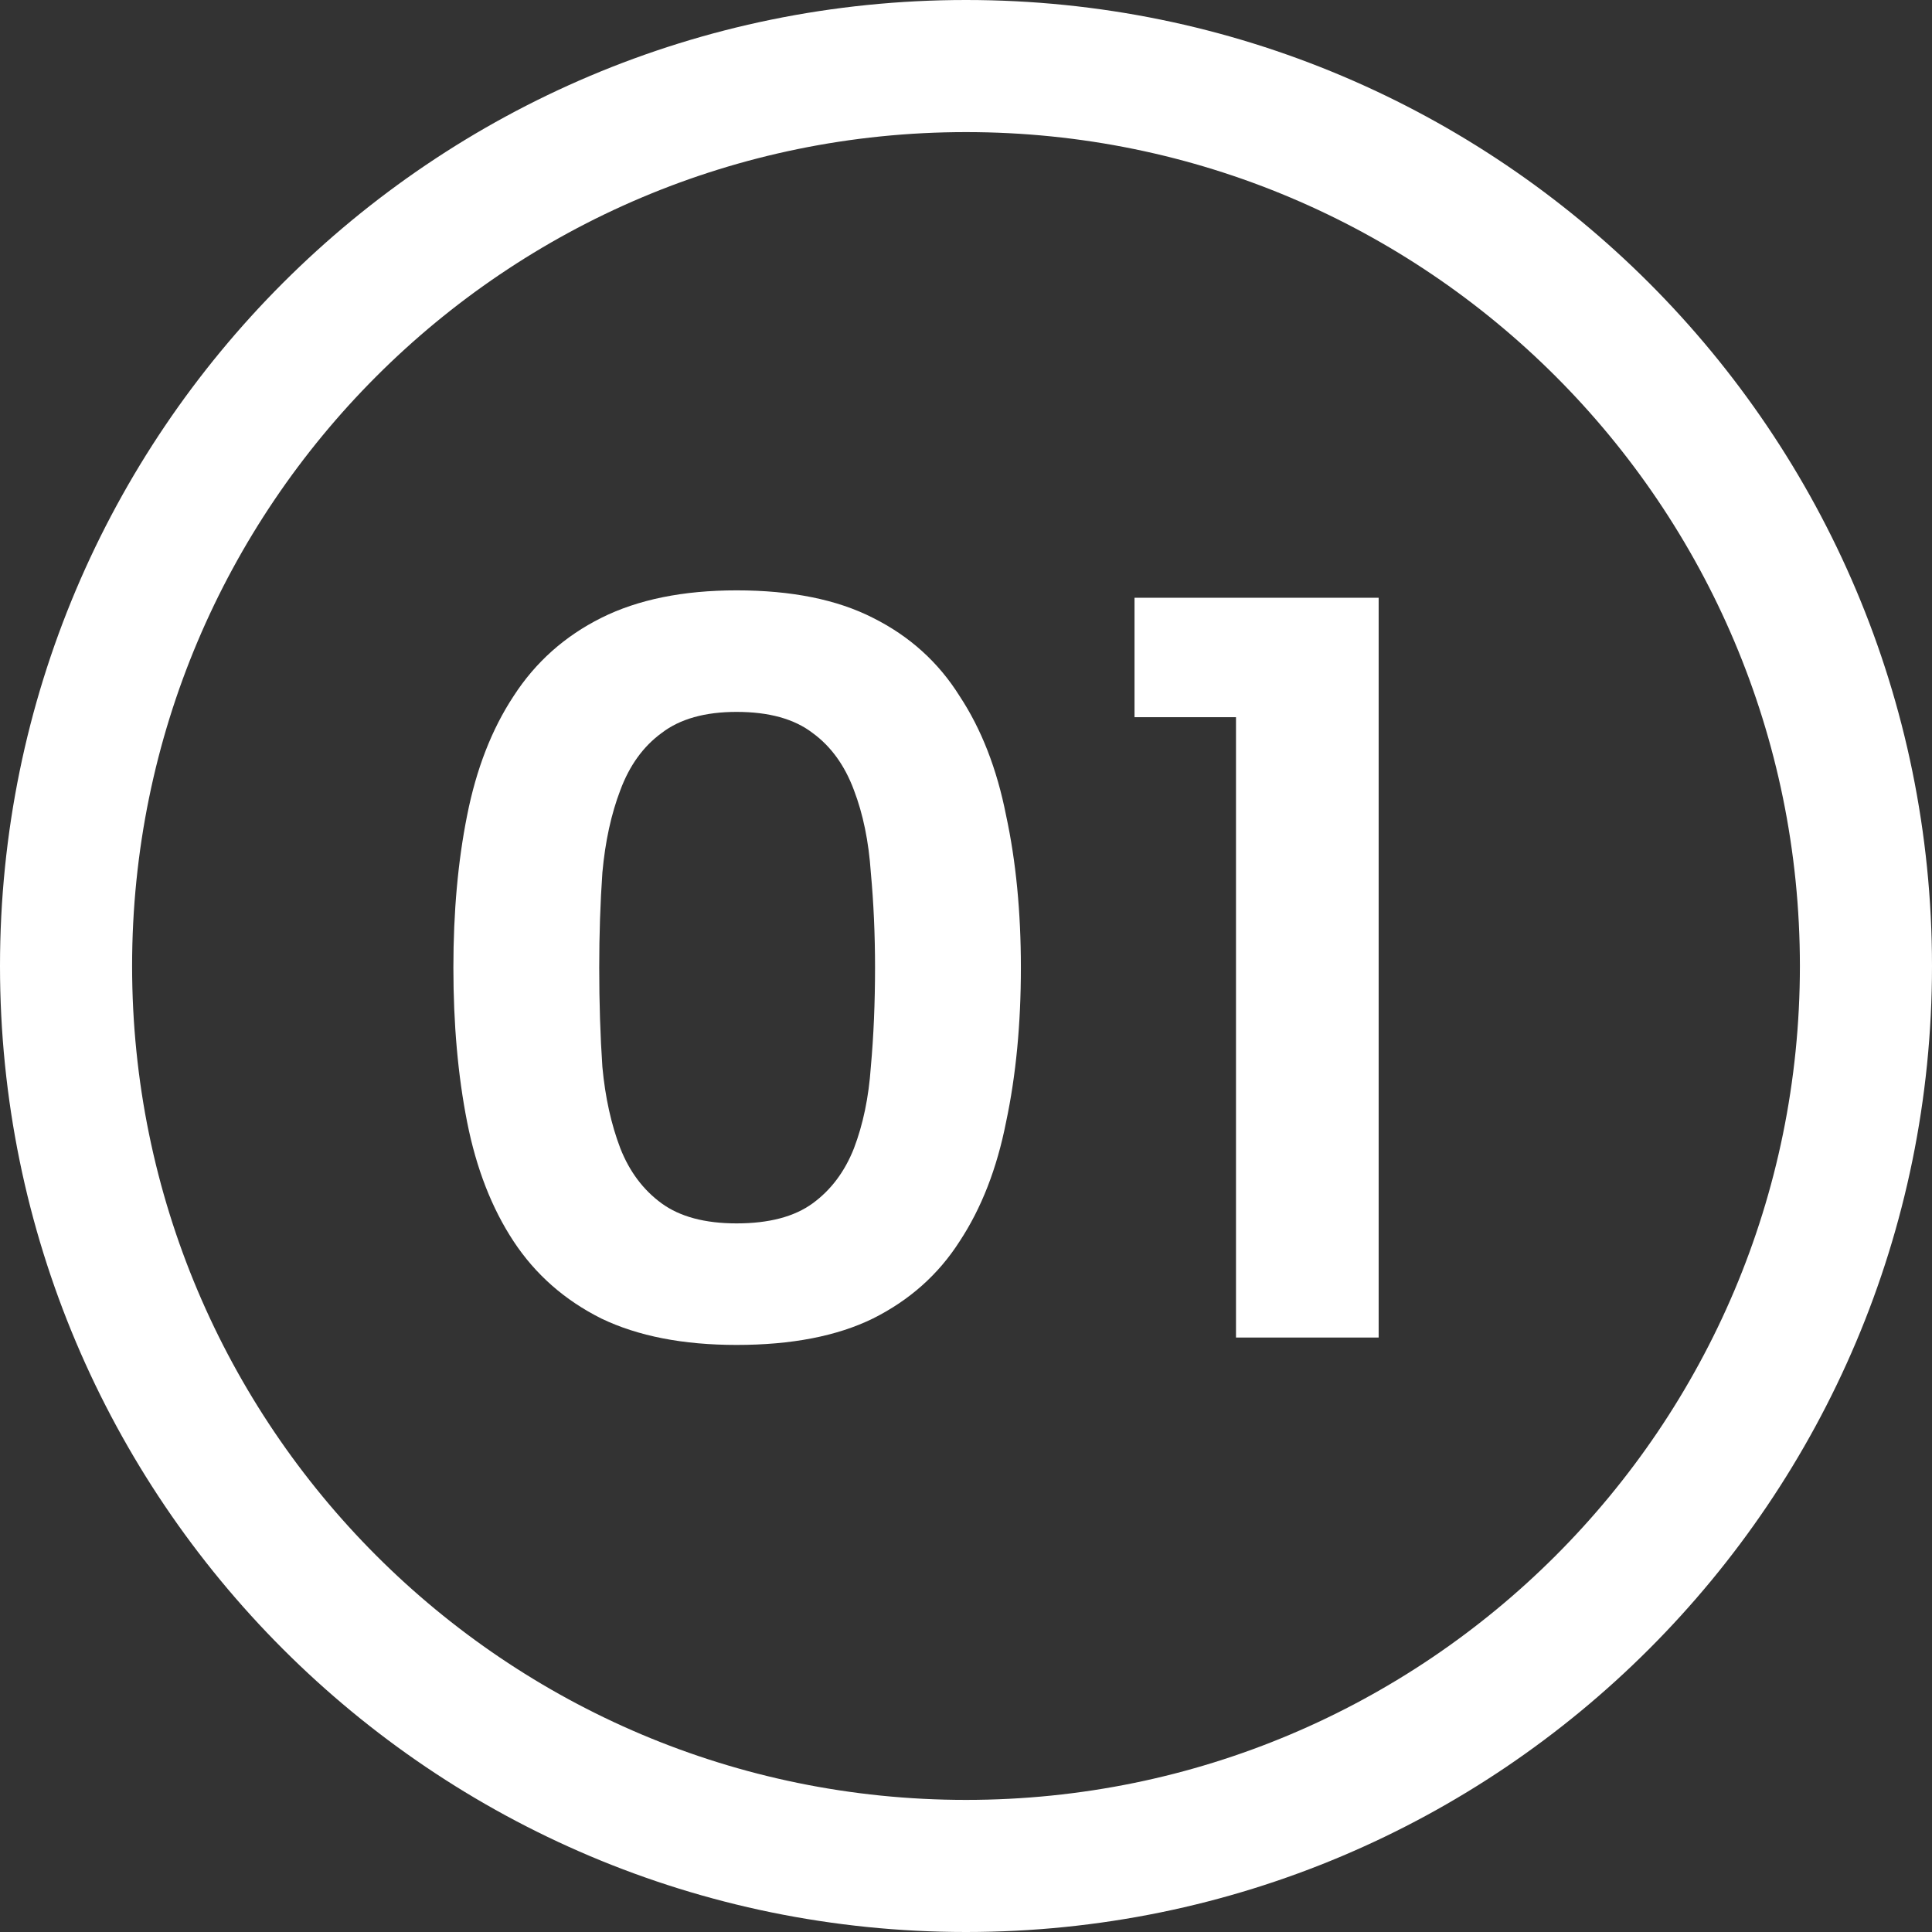
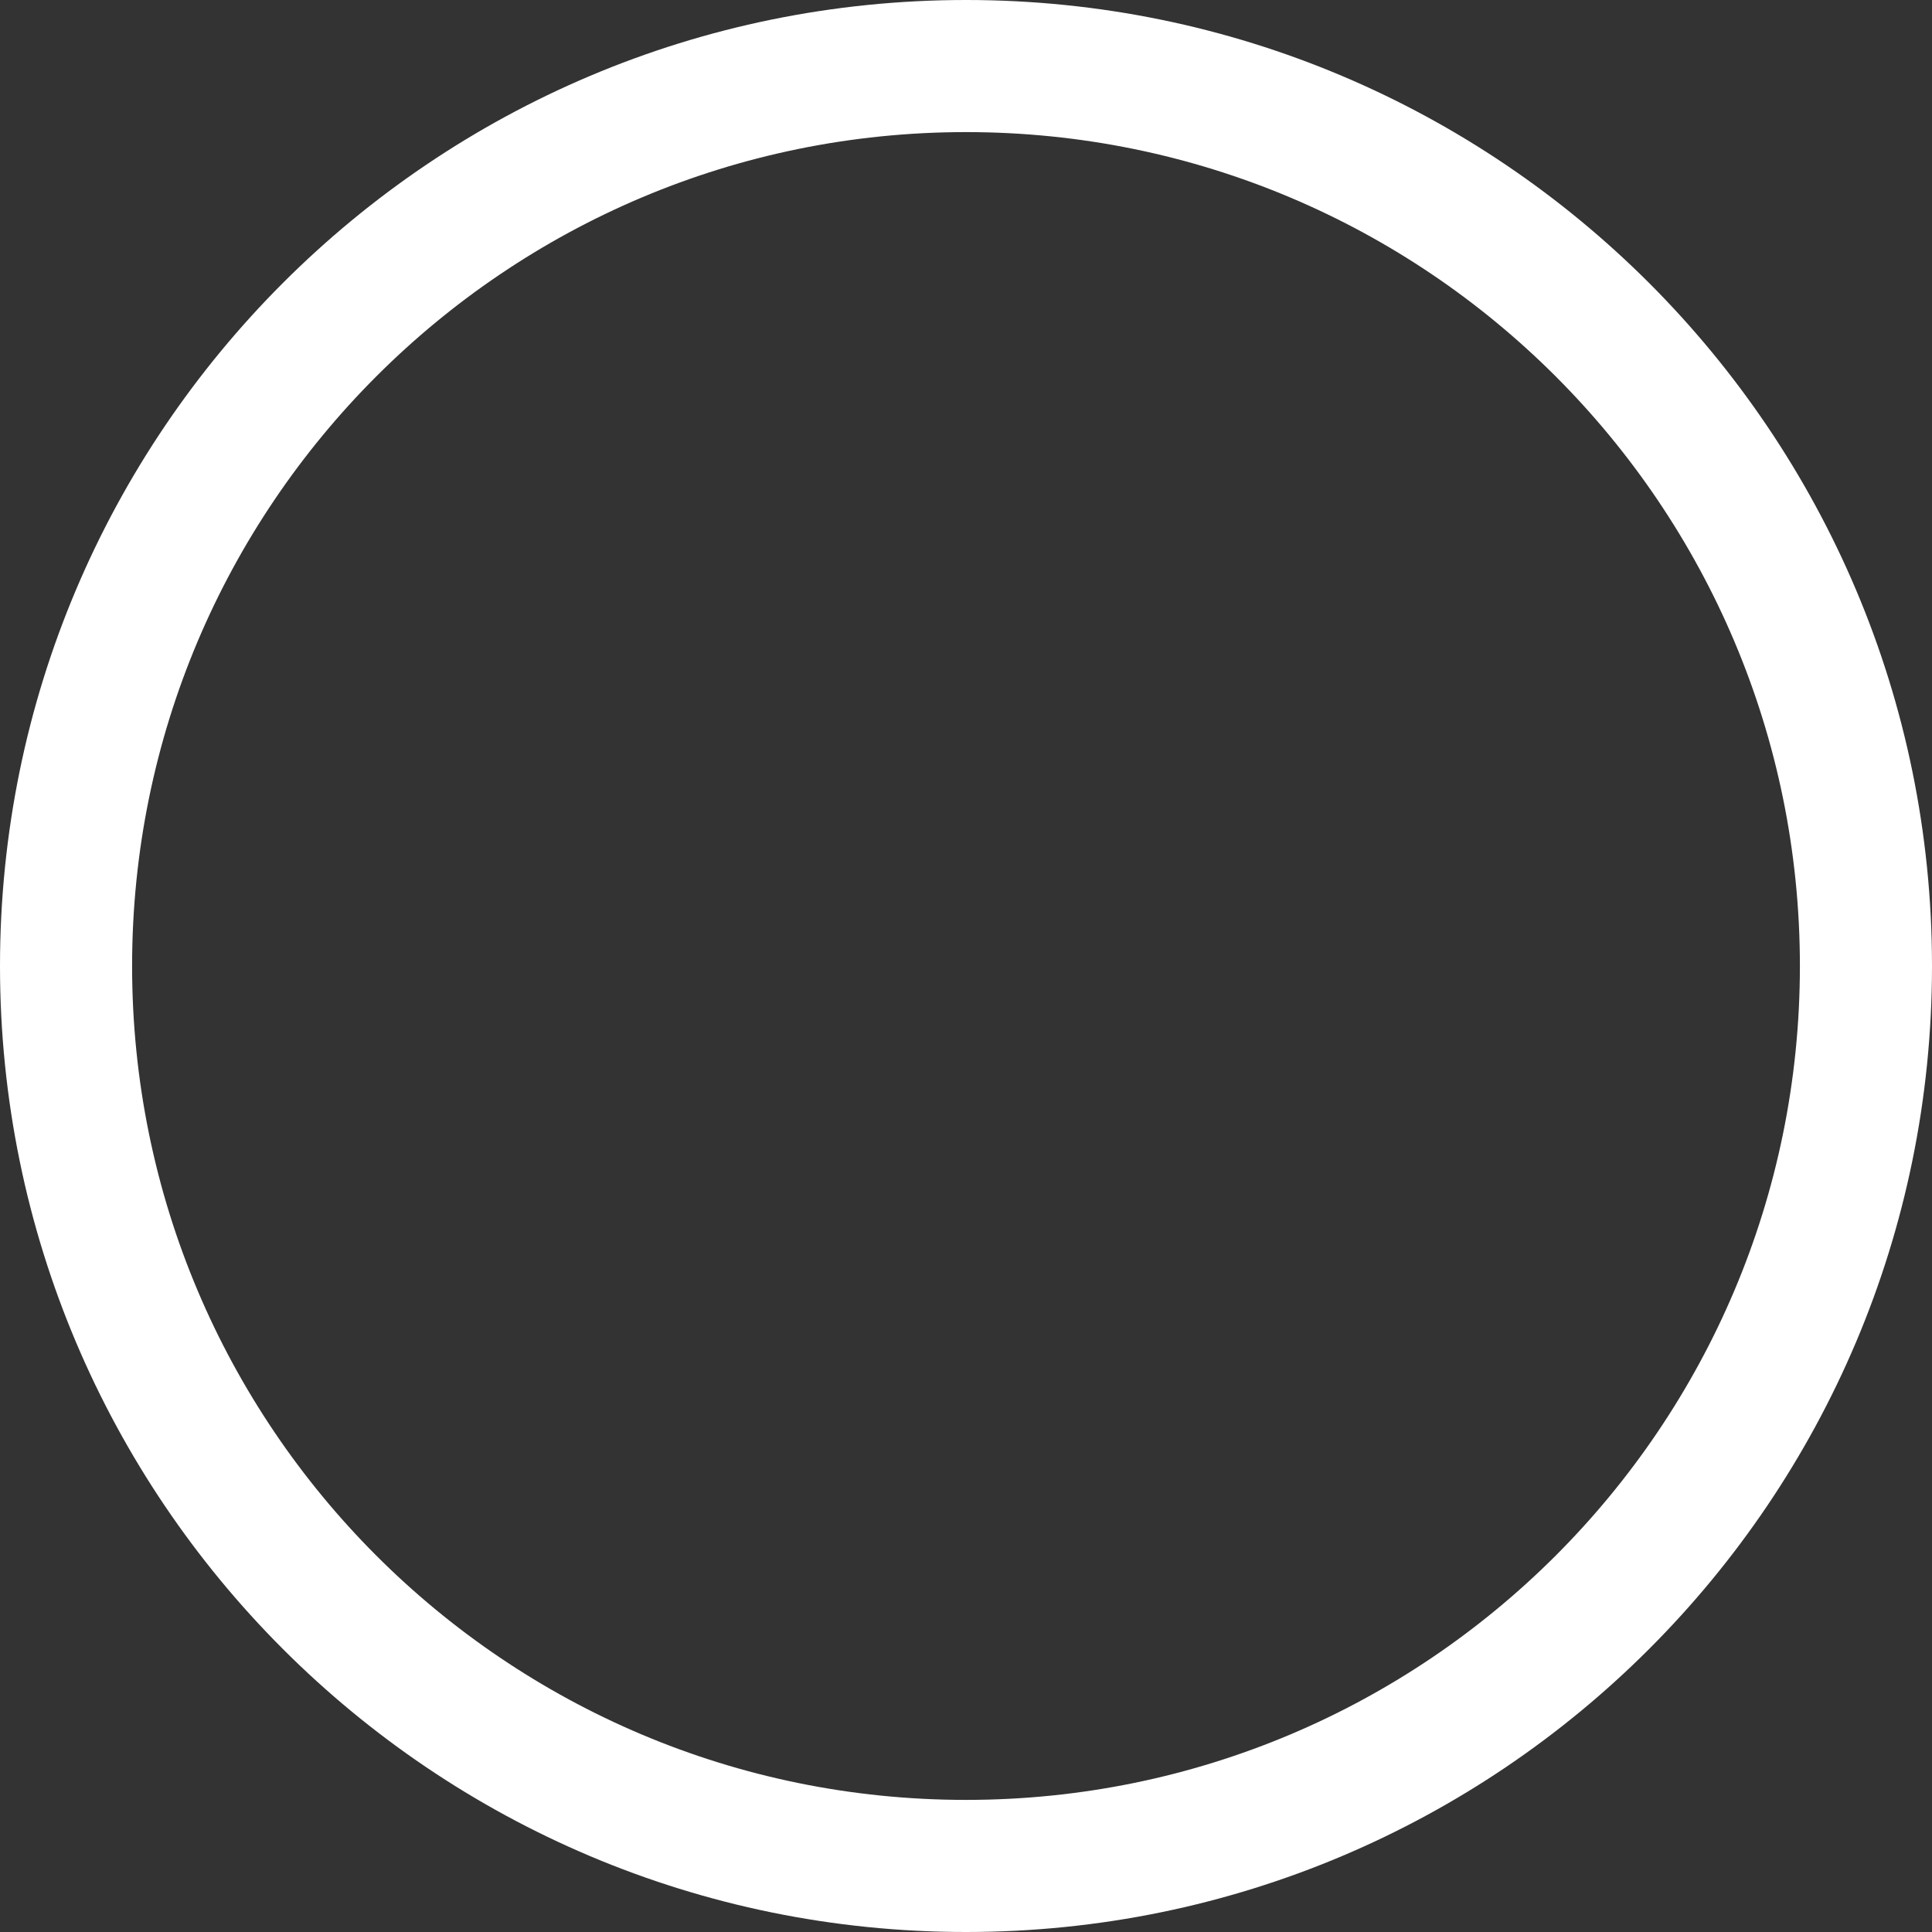
<svg xmlns="http://www.w3.org/2000/svg" width="88" height="88" viewBox="0 0 88 88" fill="none">
  <rect x="0" y="0" width="88" height="88" fill="#333333" stroke="none" />
-   <path d="M56.298 32.667H51.676V27.227H62.796V60.923H56.298V32.667Z" fill="white" />
-   <path d="M20.651 44.075C20.651 41.54 20.859 39.229 21.276 37.144C21.694 35.026 22.4 33.212 23.395 31.704C24.389 30.164 25.721 28.976 27.39 28.142C29.059 27.308 31.113 26.89 33.551 26.89C36.054 26.89 38.124 27.308 39.761 28.142C41.43 28.976 42.745 30.164 43.708 31.704C44.703 33.212 45.409 35.026 45.826 37.144C46.276 39.229 46.5 41.54 46.5 44.075C46.5 46.642 46.276 48.985 45.826 51.103C45.409 53.221 44.703 55.034 43.708 56.543C42.745 58.051 41.43 59.222 39.761 60.057C38.124 60.859 36.054 61.26 33.551 61.26C31.113 61.26 29.059 60.859 27.39 60.057C25.721 59.222 24.389 58.051 23.395 56.543C22.4 55.034 21.694 53.221 21.276 51.103C20.859 48.985 20.651 46.642 20.651 44.075ZM39.857 44.075C39.857 42.567 39.793 41.123 39.665 39.743C39.569 38.331 39.312 37.079 38.895 35.988C38.477 34.865 37.852 33.999 37.017 33.389C36.183 32.747 35.028 32.426 33.551 32.426C32.107 32.426 30.968 32.747 30.134 33.389C29.299 33.999 28.674 34.865 28.256 35.988C27.839 37.079 27.566 38.331 27.438 39.743C27.342 41.123 27.294 42.567 27.294 44.075C27.294 45.68 27.342 47.188 27.438 48.6C27.566 49.98 27.839 51.215 28.256 52.307C28.674 53.366 29.299 54.2 30.134 54.81C30.968 55.419 32.107 55.724 33.551 55.724C35.028 55.724 36.183 55.419 37.017 54.81C37.852 54.2 38.477 53.366 38.895 52.307C39.312 51.215 39.569 49.98 39.665 48.6C39.793 47.188 39.857 45.68 39.857 44.075Z" fill="white" />
  <path fill-rule="evenodd" clip-rule="evenodd" d="M44 81.983C64.977 81.983 81.983 64.977 81.983 44C81.983 23.023 64.977 6.017 44 6.017C23.023 6.017 6.017 23.023 6.017 44C6.017 64.977 23.023 81.983 44 81.983ZM44 88C68.3 88 88 68.3 88 44C88 19.7 68.3 0 44 0C19.7 0 0 19.7 0 44C0 68.3 19.7 88 44 88Z" fill="white" />
</svg>